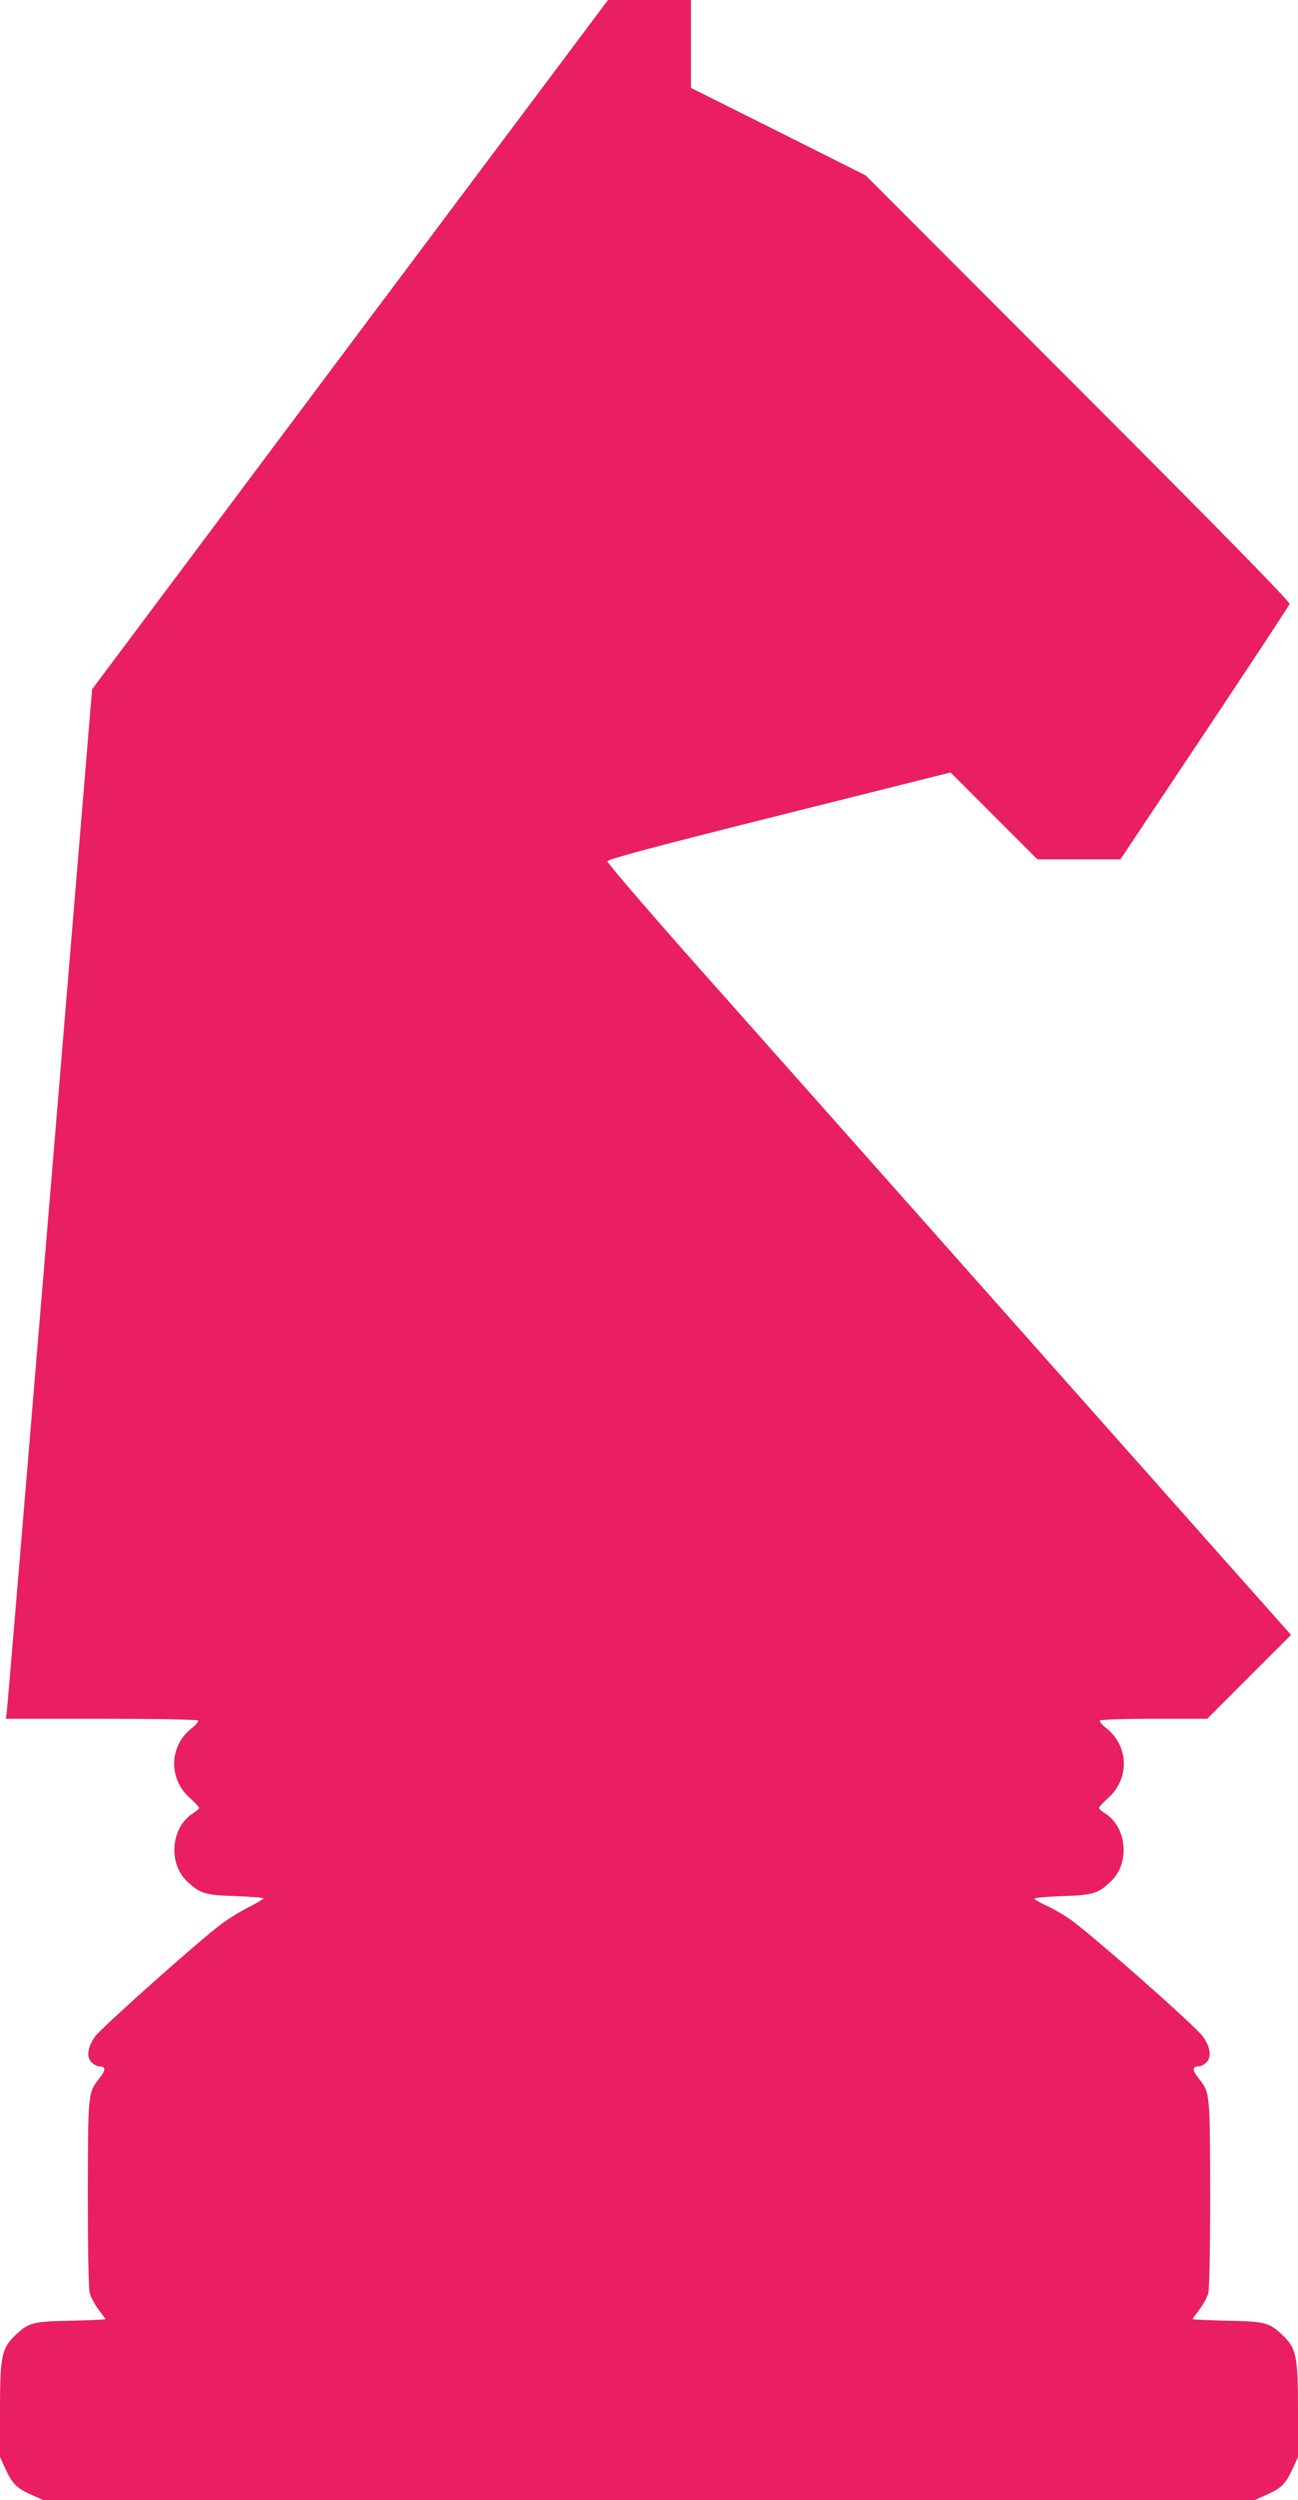
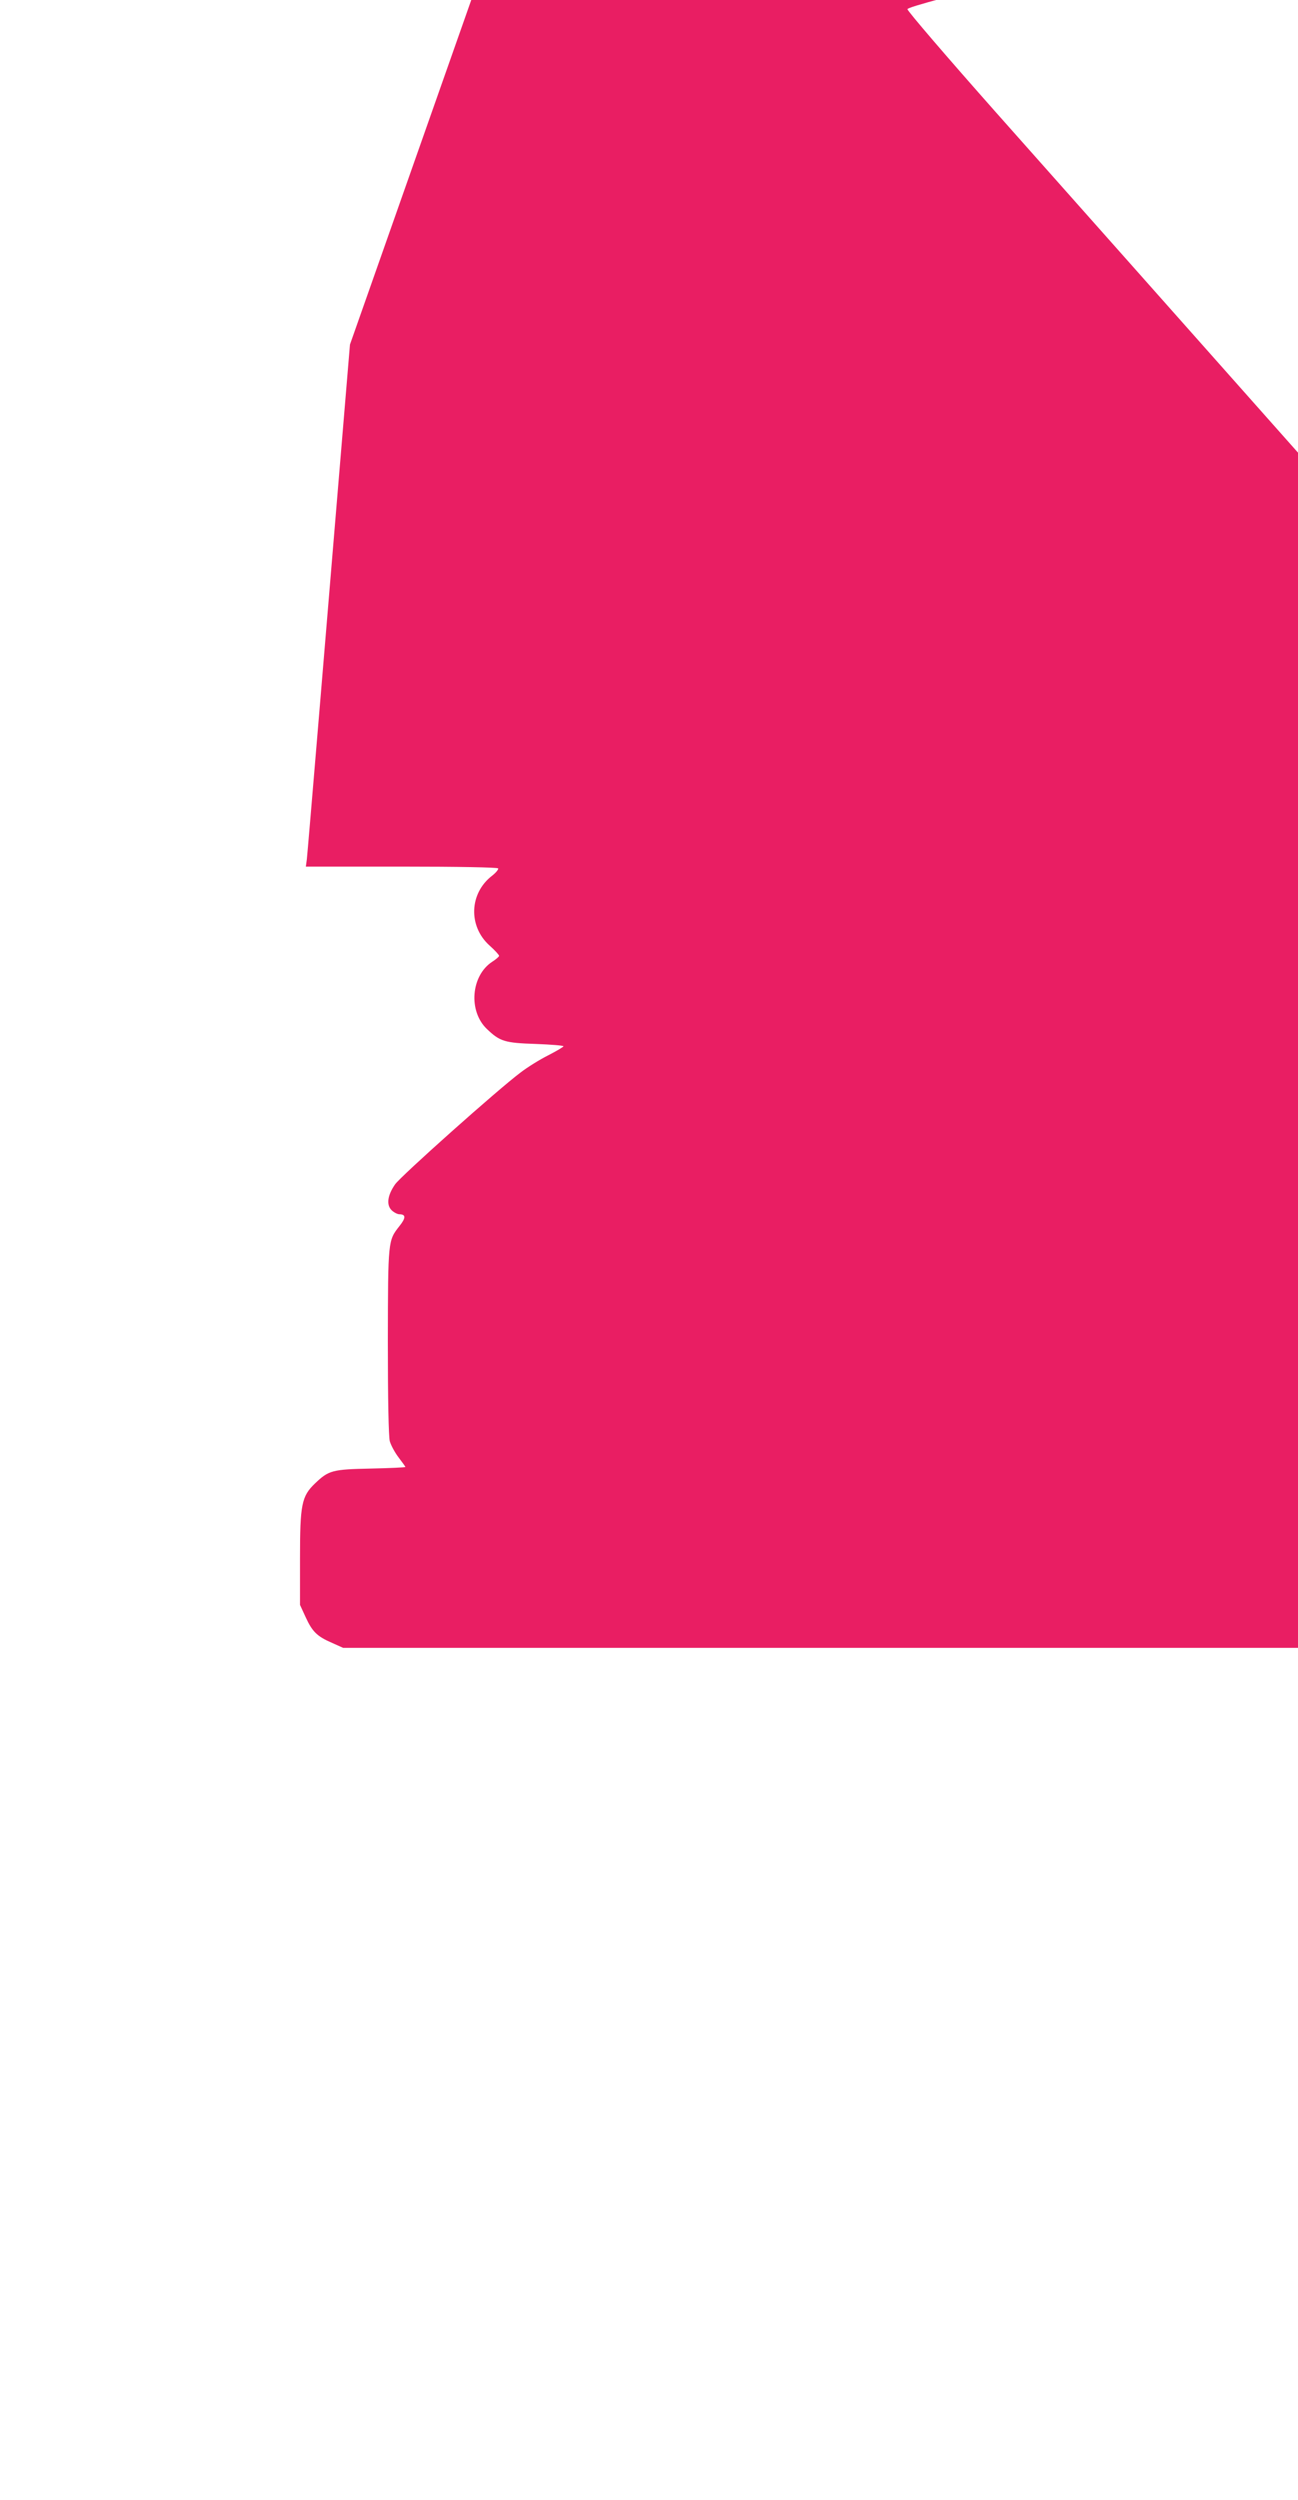
<svg xmlns="http://www.w3.org/2000/svg" version="1.0" width="665pt" height="1280pt" viewBox="0 0 665 1280" preserveAspectRatio="xMidYMid meet">
  <g transform="translate(0,1280) scale(0.1,-0.1)" fill="#e91e63" stroke="none">
-     <path d="M1793 11036 l-1321 -1765 -216 -2598 c-119 -1429 -218 -2615 -221 -2636 l-5 -37 489 0 c293 0 492 -4 496 -9 3 -5 -11 -22 -30 -37 -118 -90 -124 -259 -14 -358 27 -24 49 -48 49 -53 0 -4 -16 -18 -35 -30 -109 -71 -124 -253 -27 -345 66 -63 91 -71 250 -76 78 -3 142 -8 142 -12 0 -3 -35 -24 -78 -46 -42 -21 -107 -61 -143 -89 -115 -86 -613 -530 -642 -572 -39 -56 -45 -105 -18 -132 11 -11 30 -21 40 -21 34 0 34 -19 0 -61 -58 -74 -58 -71 -59 -589 0 -298 4 -489 10 -512 6 -21 26 -58 45 -83 19 -25 35 -47 35 -49 0 -2 -80 -6 -177 -8 -197 -4 -216 -9 -286 -76 -69 -66 -77 -108 -77 -383 l0 -239 29 -63 c34 -74 58 -98 134 -131 l58 -26 3104 0 3104 0 58 26 c76 33 100 57 134 131 l29 63 0 239 c0 275 -8 317 -77 383 -70 67 -89 72 -285 76 -98 2 -178 6 -178 8 0 2 16 24 35 49 19 25 39 62 45 83 6 23 10 214 10 512 -1 518 -1 515 -59 589 -34 42 -34 61 0 61 10 0 29 10 40 21 27 27 21 76 -18 132 -36 52 -597 546 -686 604 -37 25 -92 56 -122 69 -30 14 -55 29 -55 33 0 5 64 10 143 13 158 5 183 13 249 76 97 92 82 274 -27 345 -19 12 -35 26 -35 30 0 5 22 29 49 53 110 99 104 268 -14 358 -19 15 -33 32 -30 37 4 5 120 9 278 9 l272 0 215 215 214 214 -20 23 c-12 13 -594 669 -1295 1458 -701 789 -1480 1667 -1732 1950 -251 283 -456 522 -455 530 2 11 229 72 880 235 l878 220 223 -223 222 -222 213 0 212 0 431 646 c237 355 433 653 436 661 4 10 -331 353 -1083 1105 l-1089 1090 -447 224 -448 224 0 225 0 225 -213 0 -212 0 -1322 -1764z" />
+     <path d="M1793 11036 c-119 -1429 -218 -2615 -221 -2636 l-5 -37 489 0 c293 0 492 -4 496 -9 3 -5 -11 -22 -30 -37 -118 -90 -124 -259 -14 -358 27 -24 49 -48 49 -53 0 -4 -16 -18 -35 -30 -109 -71 -124 -253 -27 -345 66 -63 91 -71 250 -76 78 -3 142 -8 142 -12 0 -3 -35 -24 -78 -46 -42 -21 -107 -61 -143 -89 -115 -86 -613 -530 -642 -572 -39 -56 -45 -105 -18 -132 11 -11 30 -21 40 -21 34 0 34 -19 0 -61 -58 -74 -58 -71 -59 -589 0 -298 4 -489 10 -512 6 -21 26 -58 45 -83 19 -25 35 -47 35 -49 0 -2 -80 -6 -177 -8 -197 -4 -216 -9 -286 -76 -69 -66 -77 -108 -77 -383 l0 -239 29 -63 c34 -74 58 -98 134 -131 l58 -26 3104 0 3104 0 58 26 c76 33 100 57 134 131 l29 63 0 239 c0 275 -8 317 -77 383 -70 67 -89 72 -285 76 -98 2 -178 6 -178 8 0 2 16 24 35 49 19 25 39 62 45 83 6 23 10 214 10 512 -1 518 -1 515 -59 589 -34 42 -34 61 0 61 10 0 29 10 40 21 27 27 21 76 -18 132 -36 52 -597 546 -686 604 -37 25 -92 56 -122 69 -30 14 -55 29 -55 33 0 5 64 10 143 13 158 5 183 13 249 76 97 92 82 274 -27 345 -19 12 -35 26 -35 30 0 5 22 29 49 53 110 99 104 268 -14 358 -19 15 -33 32 -30 37 4 5 120 9 278 9 l272 0 215 215 214 214 -20 23 c-12 13 -594 669 -1295 1458 -701 789 -1480 1667 -1732 1950 -251 283 -456 522 -455 530 2 11 229 72 880 235 l878 220 223 -223 222 -222 213 0 212 0 431 646 c237 355 433 653 436 661 4 10 -331 353 -1083 1105 l-1089 1090 -447 224 -448 224 0 225 0 225 -213 0 -212 0 -1322 -1764z" />
  </g>
</svg>